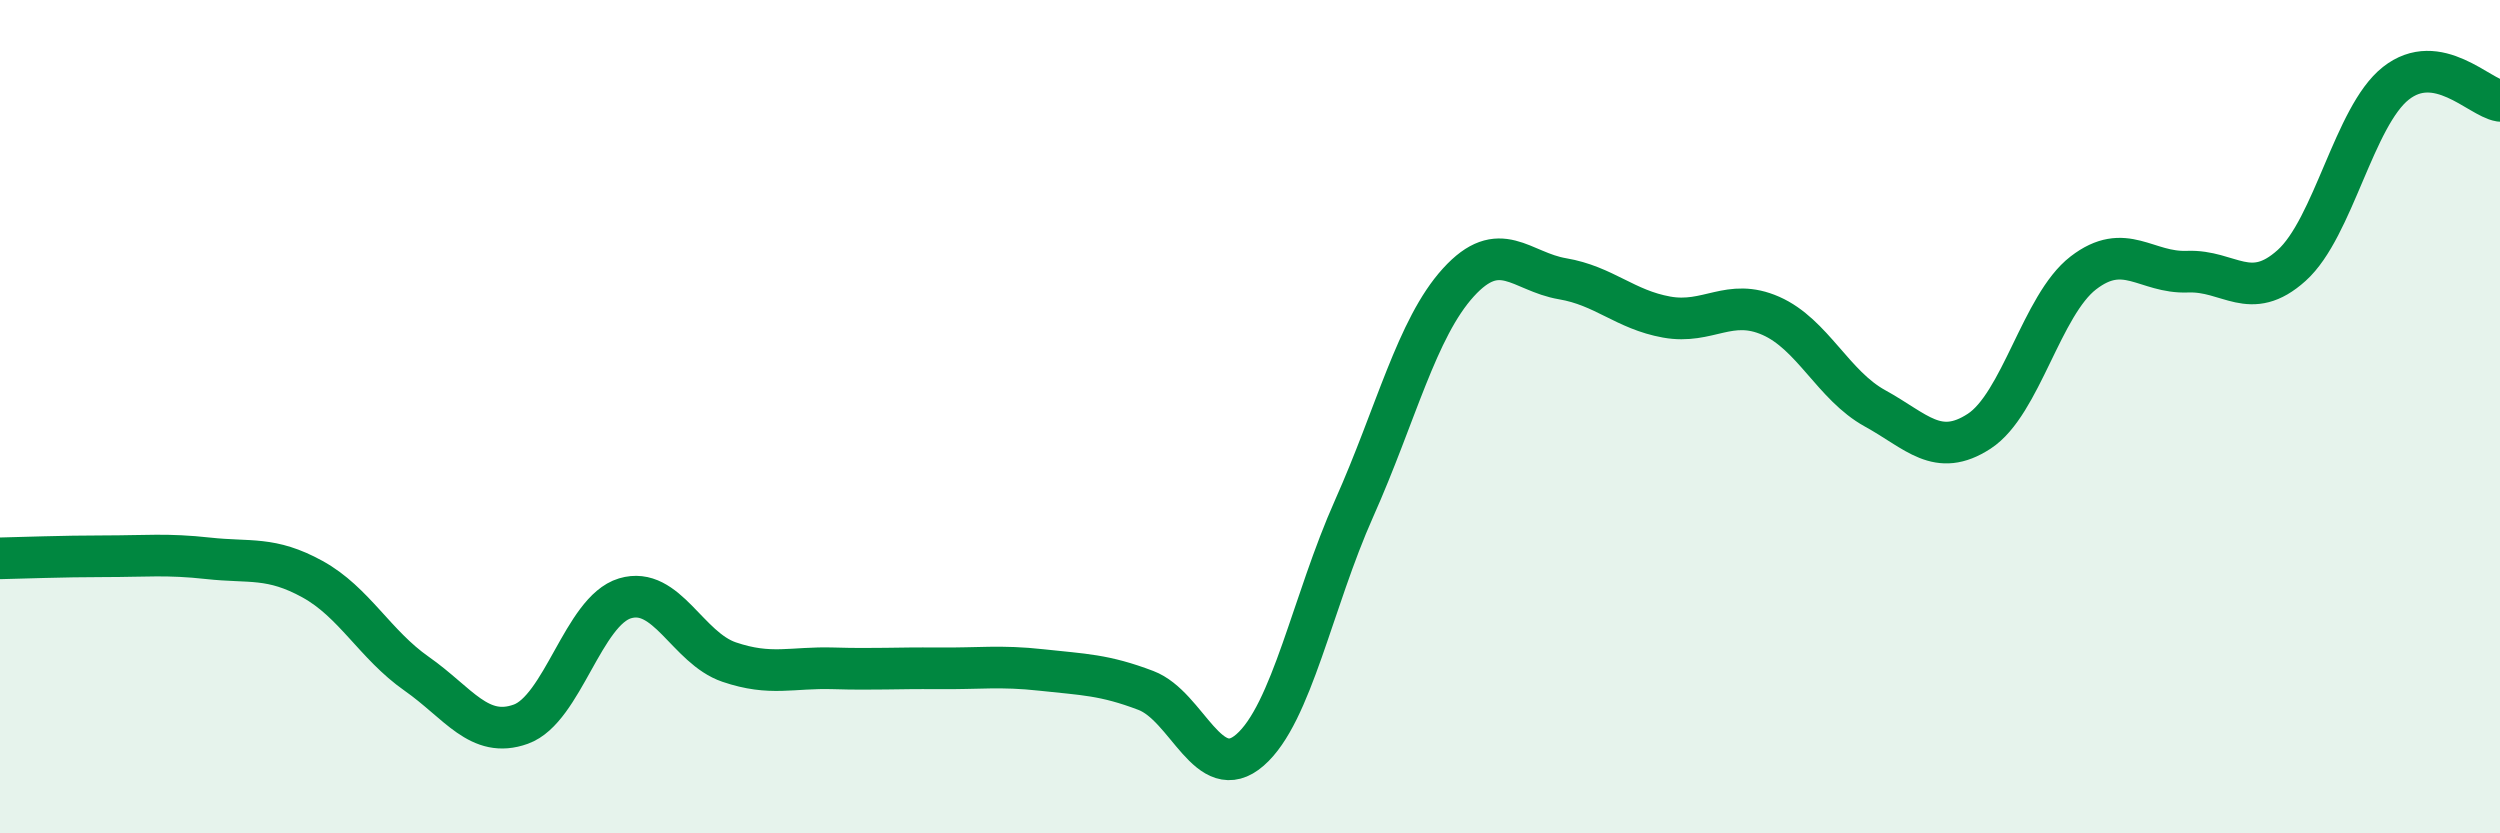
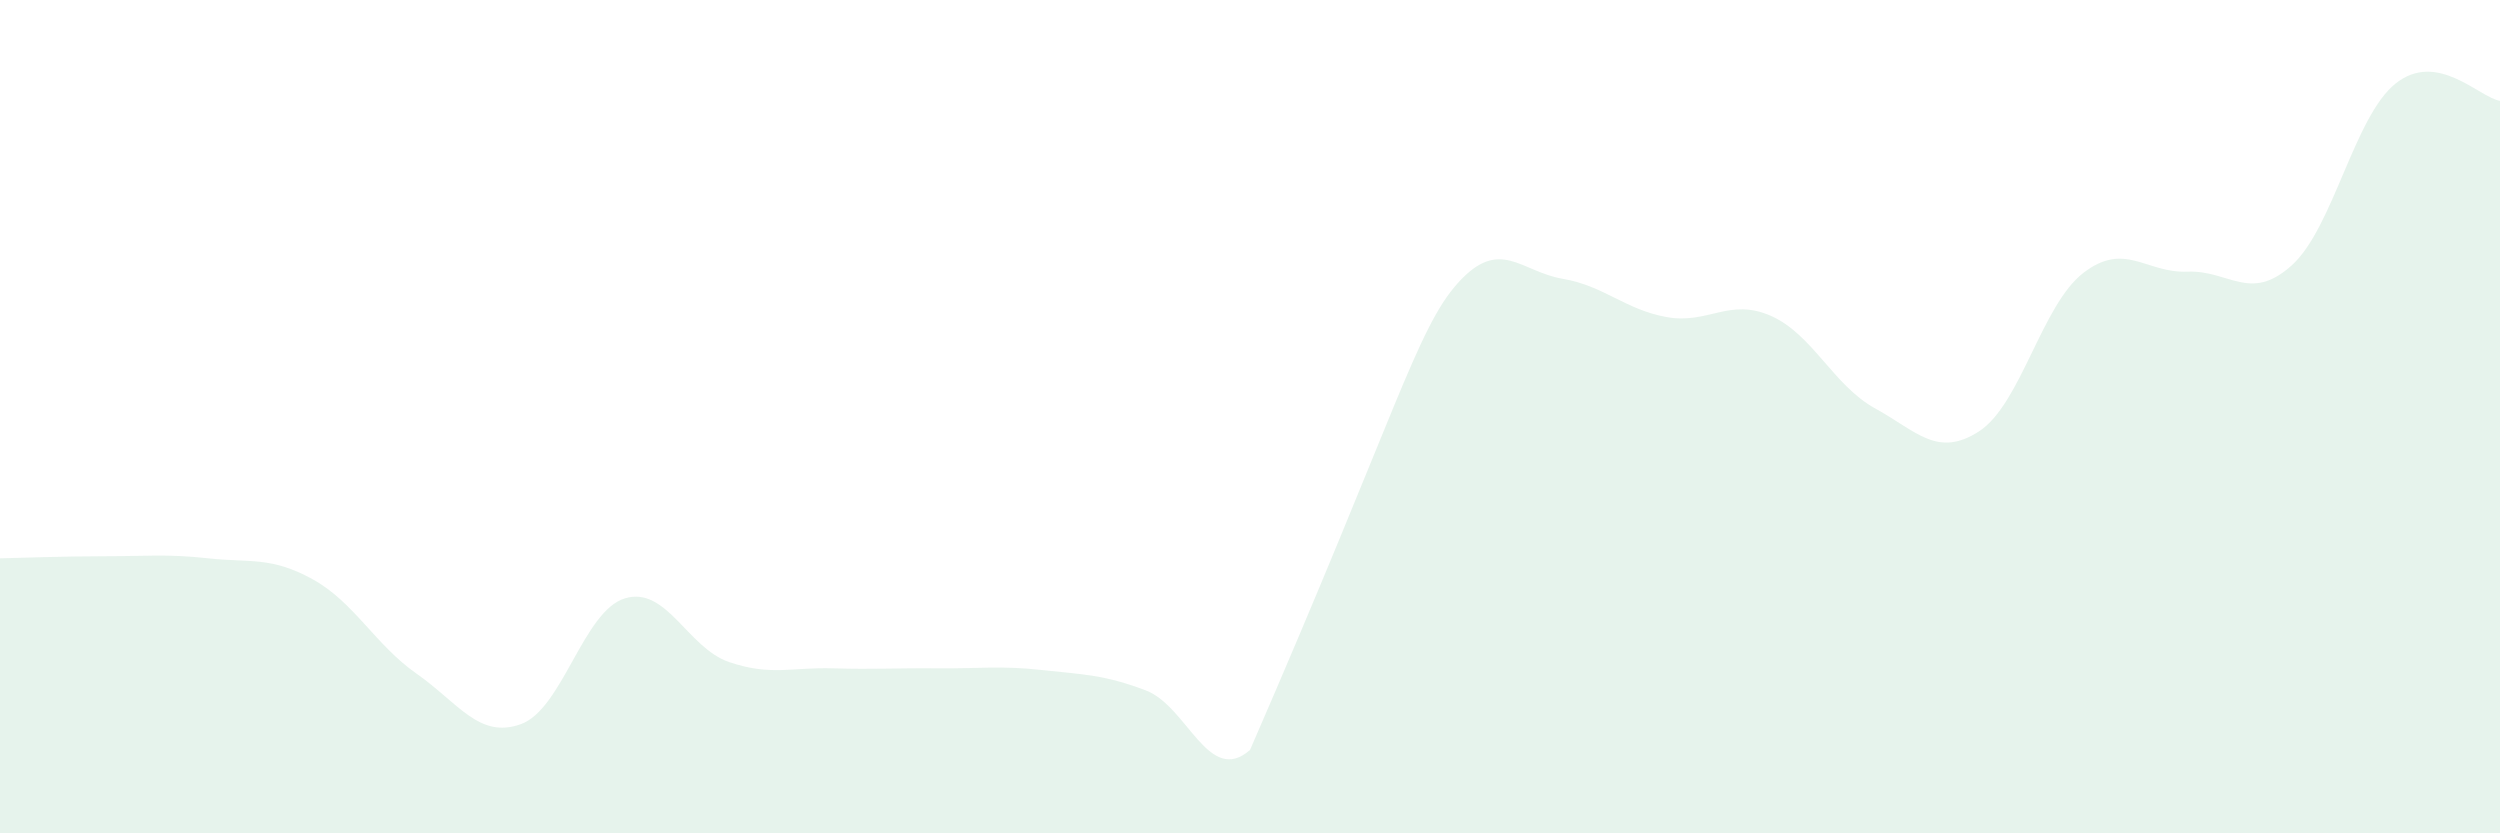
<svg xmlns="http://www.w3.org/2000/svg" width="60" height="20" viewBox="0 0 60 20">
-   <path d="M 0,13.4 C 0.5,13.39 1.5,13.35 2.5,13.35 C 3.5,13.35 4,13.29 5,13.4 C 6,13.51 6.5,13.35 7.5,13.9 C 8.5,14.45 9,15.47 10,16.17 C 11,16.87 11.5,17.74 12.5,17.38 C 13.5,17.02 14,14.66 15,14.36 C 16,14.06 16.5,15.55 17.5,15.89 C 18.5,16.23 19,16.01 20,16.04 C 21,16.07 21.5,16.03 22.5,16.04 C 23.5,16.05 24,15.97 25,16.08 C 26,16.19 26.5,16.19 27.5,16.57 C 28.5,16.95 29,18.87 30,18 C 31,17.13 31.5,14.44 32.5,12.2 C 33.5,9.96 34,7.88 35,6.78 C 36,5.68 36.5,6.52 37.5,6.69 C 38.5,6.86 39,7.43 40,7.61 C 41,7.79 41.5,7.14 42.5,7.58 C 43.5,8.02 44,9.25 45,9.8 C 46,10.35 46.5,11 47.5,10.35 C 48.5,9.7 49,7.32 50,6.55 C 51,5.78 51.5,6.56 52.5,6.52 C 53.5,6.48 54,7.27 55,6.37 C 56,5.47 56.5,2.79 57.5,2 C 58.5,1.21 59.5,2.34 60,2.42L60 20L0 20Z" fill="#008740" opacity="0.1" stroke-linecap="round" stroke-linejoin="round" />
-   <path d="M 0,13.4 C 0.5,13.39 1.5,13.35 2.5,13.35 C 3.5,13.35 4,13.29 5,13.4 C 6,13.51 6.5,13.35 7.5,13.9 C 8.5,14.45 9,15.47 10,16.17 C 11,16.87 11.5,17.74 12.5,17.38 C 13.5,17.02 14,14.66 15,14.36 C 16,14.06 16.5,15.55 17.5,15.89 C 18.5,16.23 19,16.01 20,16.04 C 21,16.07 21.5,16.03 22.5,16.04 C 23.5,16.05 24,15.97 25,16.08 C 26,16.19 26.5,16.19 27.5,16.57 C 28.5,16.95 29,18.87 30,18 C 31,17.13 31.5,14.44 32.5,12.2 C 33.5,9.96 34,7.88 35,6.78 C 36,5.68 36.5,6.52 37.5,6.69 C 38.5,6.86 39,7.43 40,7.61 C 41,7.79 41.5,7.14 42.5,7.58 C 43.5,8.02 44,9.25 45,9.8 C 46,10.35 46.5,11 47.5,10.35 C 48.5,9.7 49,7.32 50,6.55 C 51,5.78 51.5,6.56 52.5,6.52 C 53.5,6.48 54,7.27 55,6.37 C 56,5.47 56.5,2.79 57.5,2 C 58.5,1.21 59.5,2.34 60,2.42" stroke="#008740" stroke-width="1" fill="none" stroke-linecap="round" stroke-linejoin="round" />
+   <path d="M 0,13.4 C 0.5,13.39 1.5,13.35 2.5,13.35 C 3.5,13.35 4,13.29 5,13.4 C 6,13.51 6.5,13.35 7.5,13.9 C 8.5,14.45 9,15.47 10,16.17 C 11,16.87 11.5,17.74 12.5,17.38 C 13.5,17.02 14,14.66 15,14.36 C 16,14.06 16.5,15.55 17.5,15.89 C 18.5,16.23 19,16.01 20,16.04 C 21,16.07 21.5,16.03 22.5,16.04 C 23.5,16.05 24,15.97 25,16.08 C 26,16.19 26.5,16.19 27.5,16.57 C 28.5,16.95 29,18.87 30,18 C 33.5,9.96 34,7.88 35,6.78 C 36,5.68 36.5,6.52 37.5,6.69 C 38.5,6.86 39,7.43 40,7.61 C 41,7.79 41.5,7.14 42.5,7.58 C 43.5,8.02 44,9.25 45,9.8 C 46,10.35 46.5,11 47.5,10.35 C 48.5,9.7 49,7.32 50,6.55 C 51,5.78 51.5,6.56 52.5,6.52 C 53.5,6.48 54,7.27 55,6.37 C 56,5.47 56.5,2.79 57.5,2 C 58.5,1.21 59.5,2.34 60,2.42L60 20L0 20Z" fill="#008740" opacity="0.1" stroke-linecap="round" stroke-linejoin="round" />
</svg>